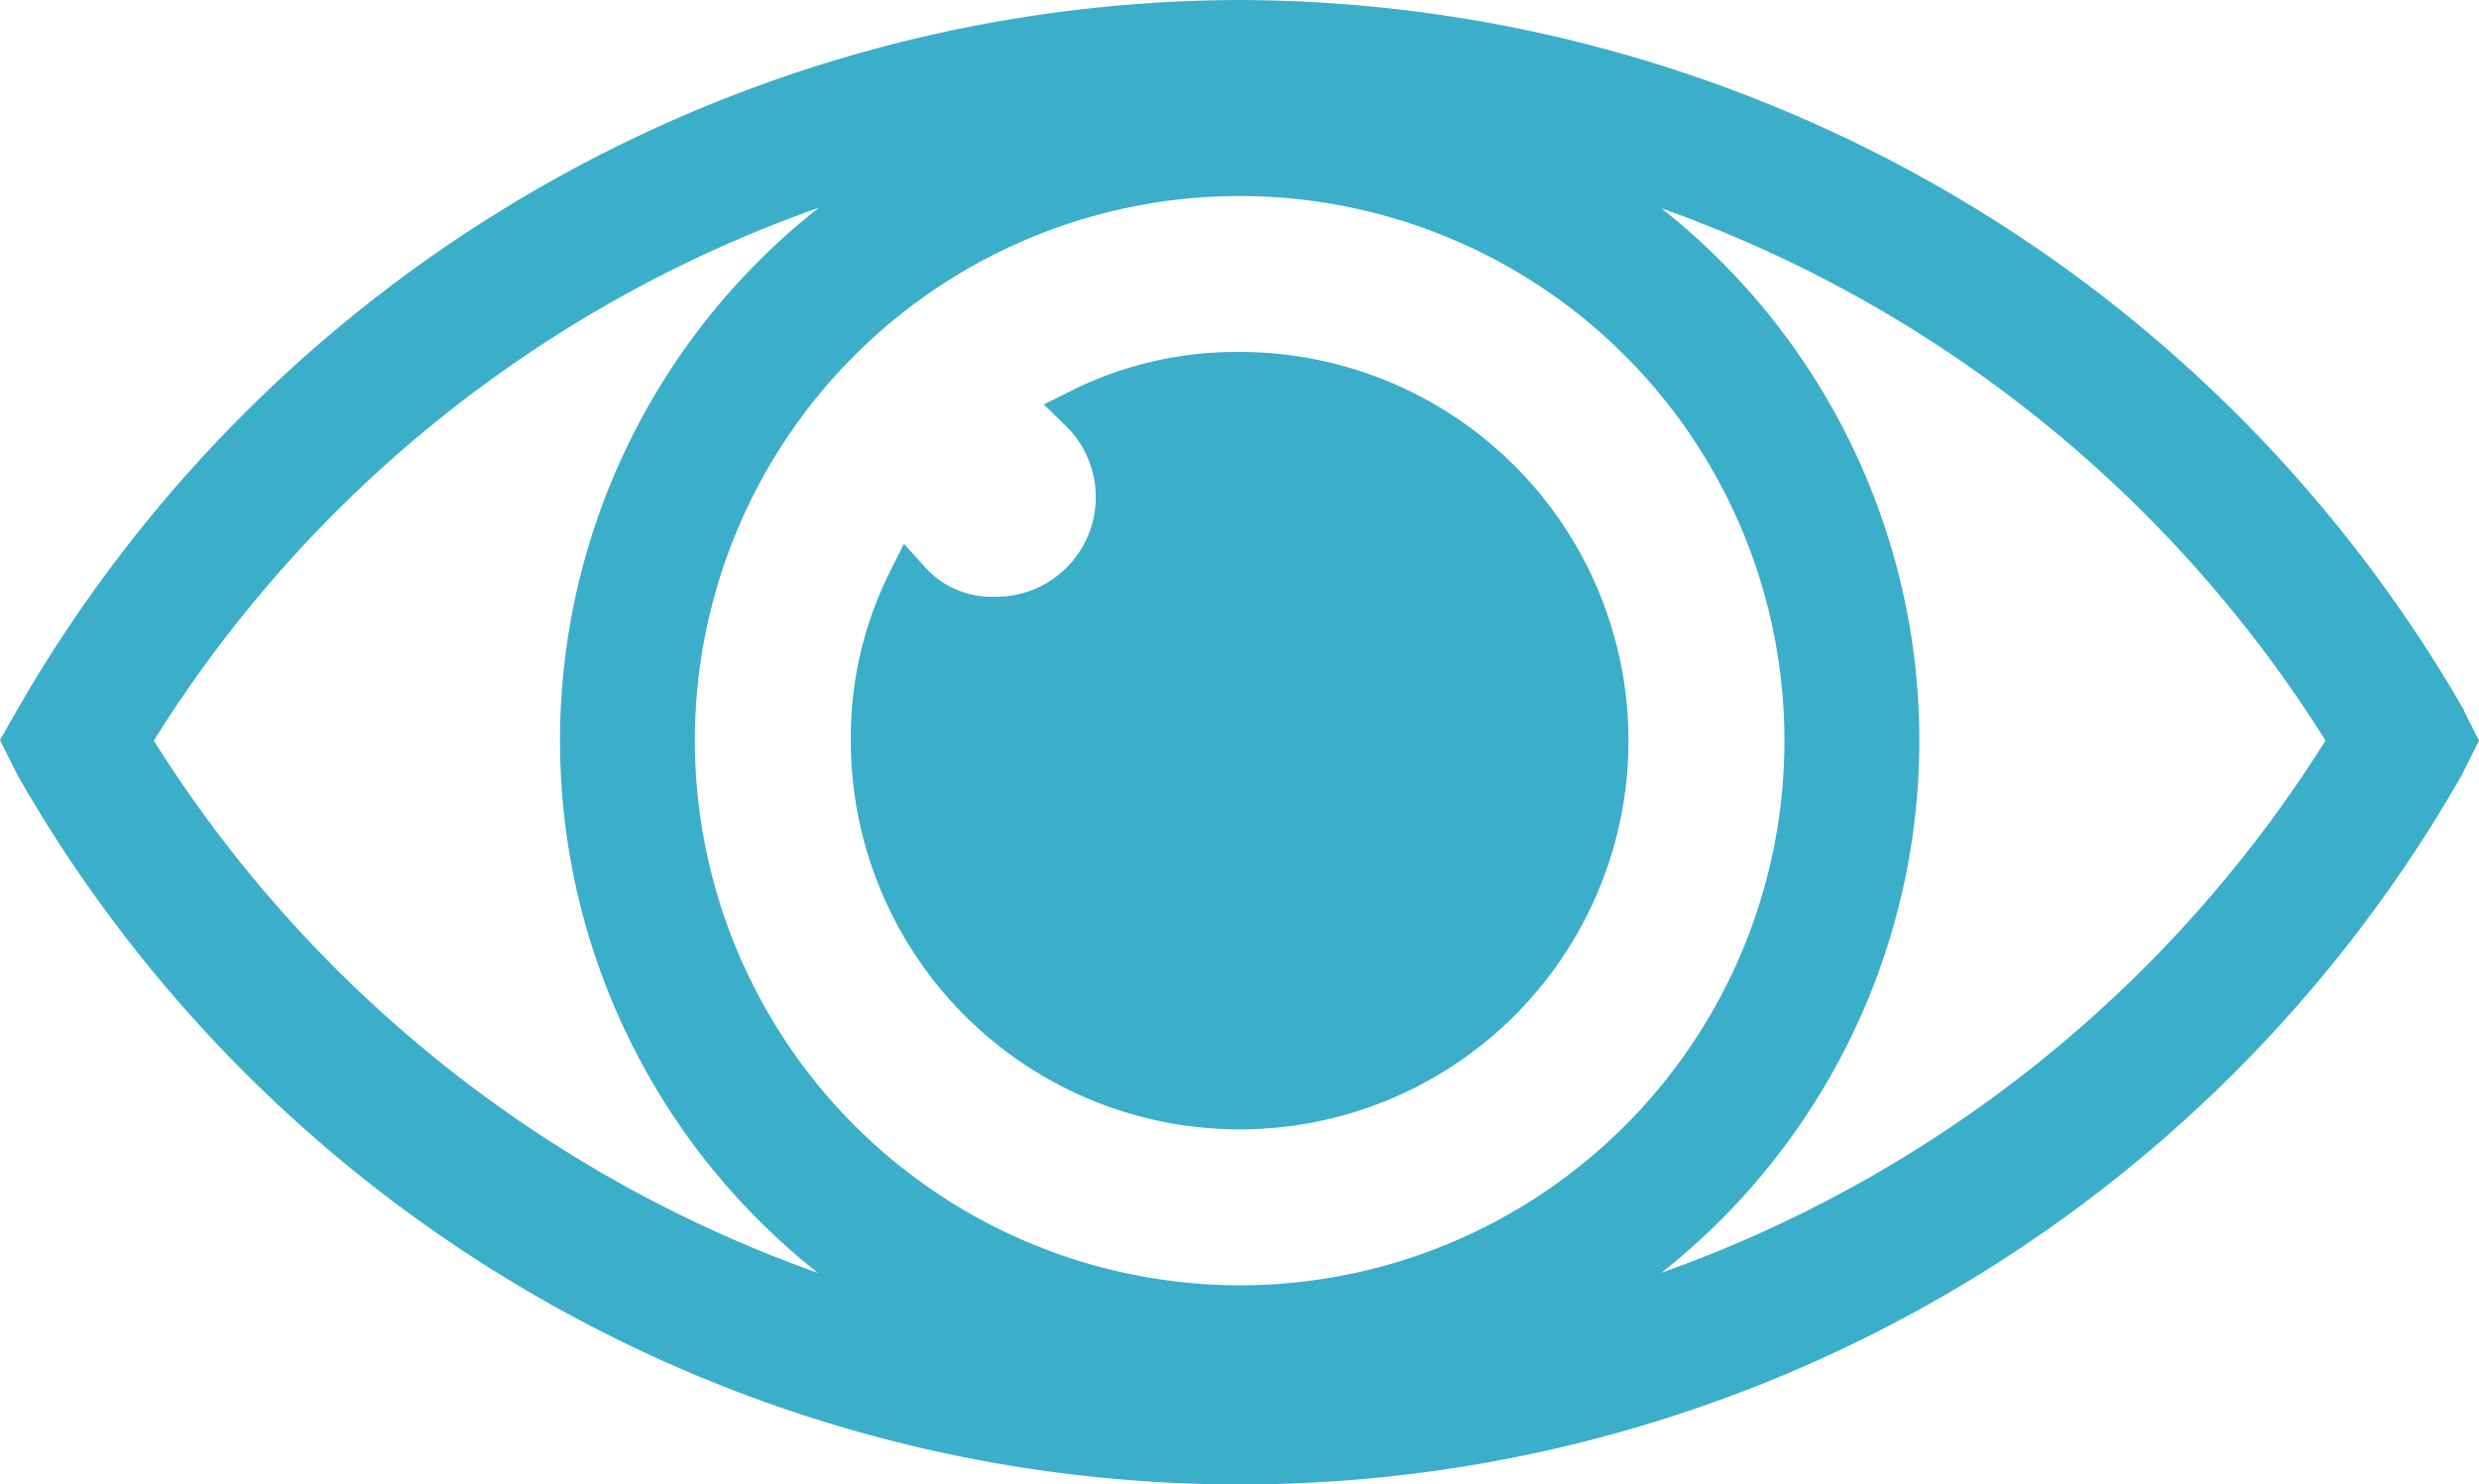
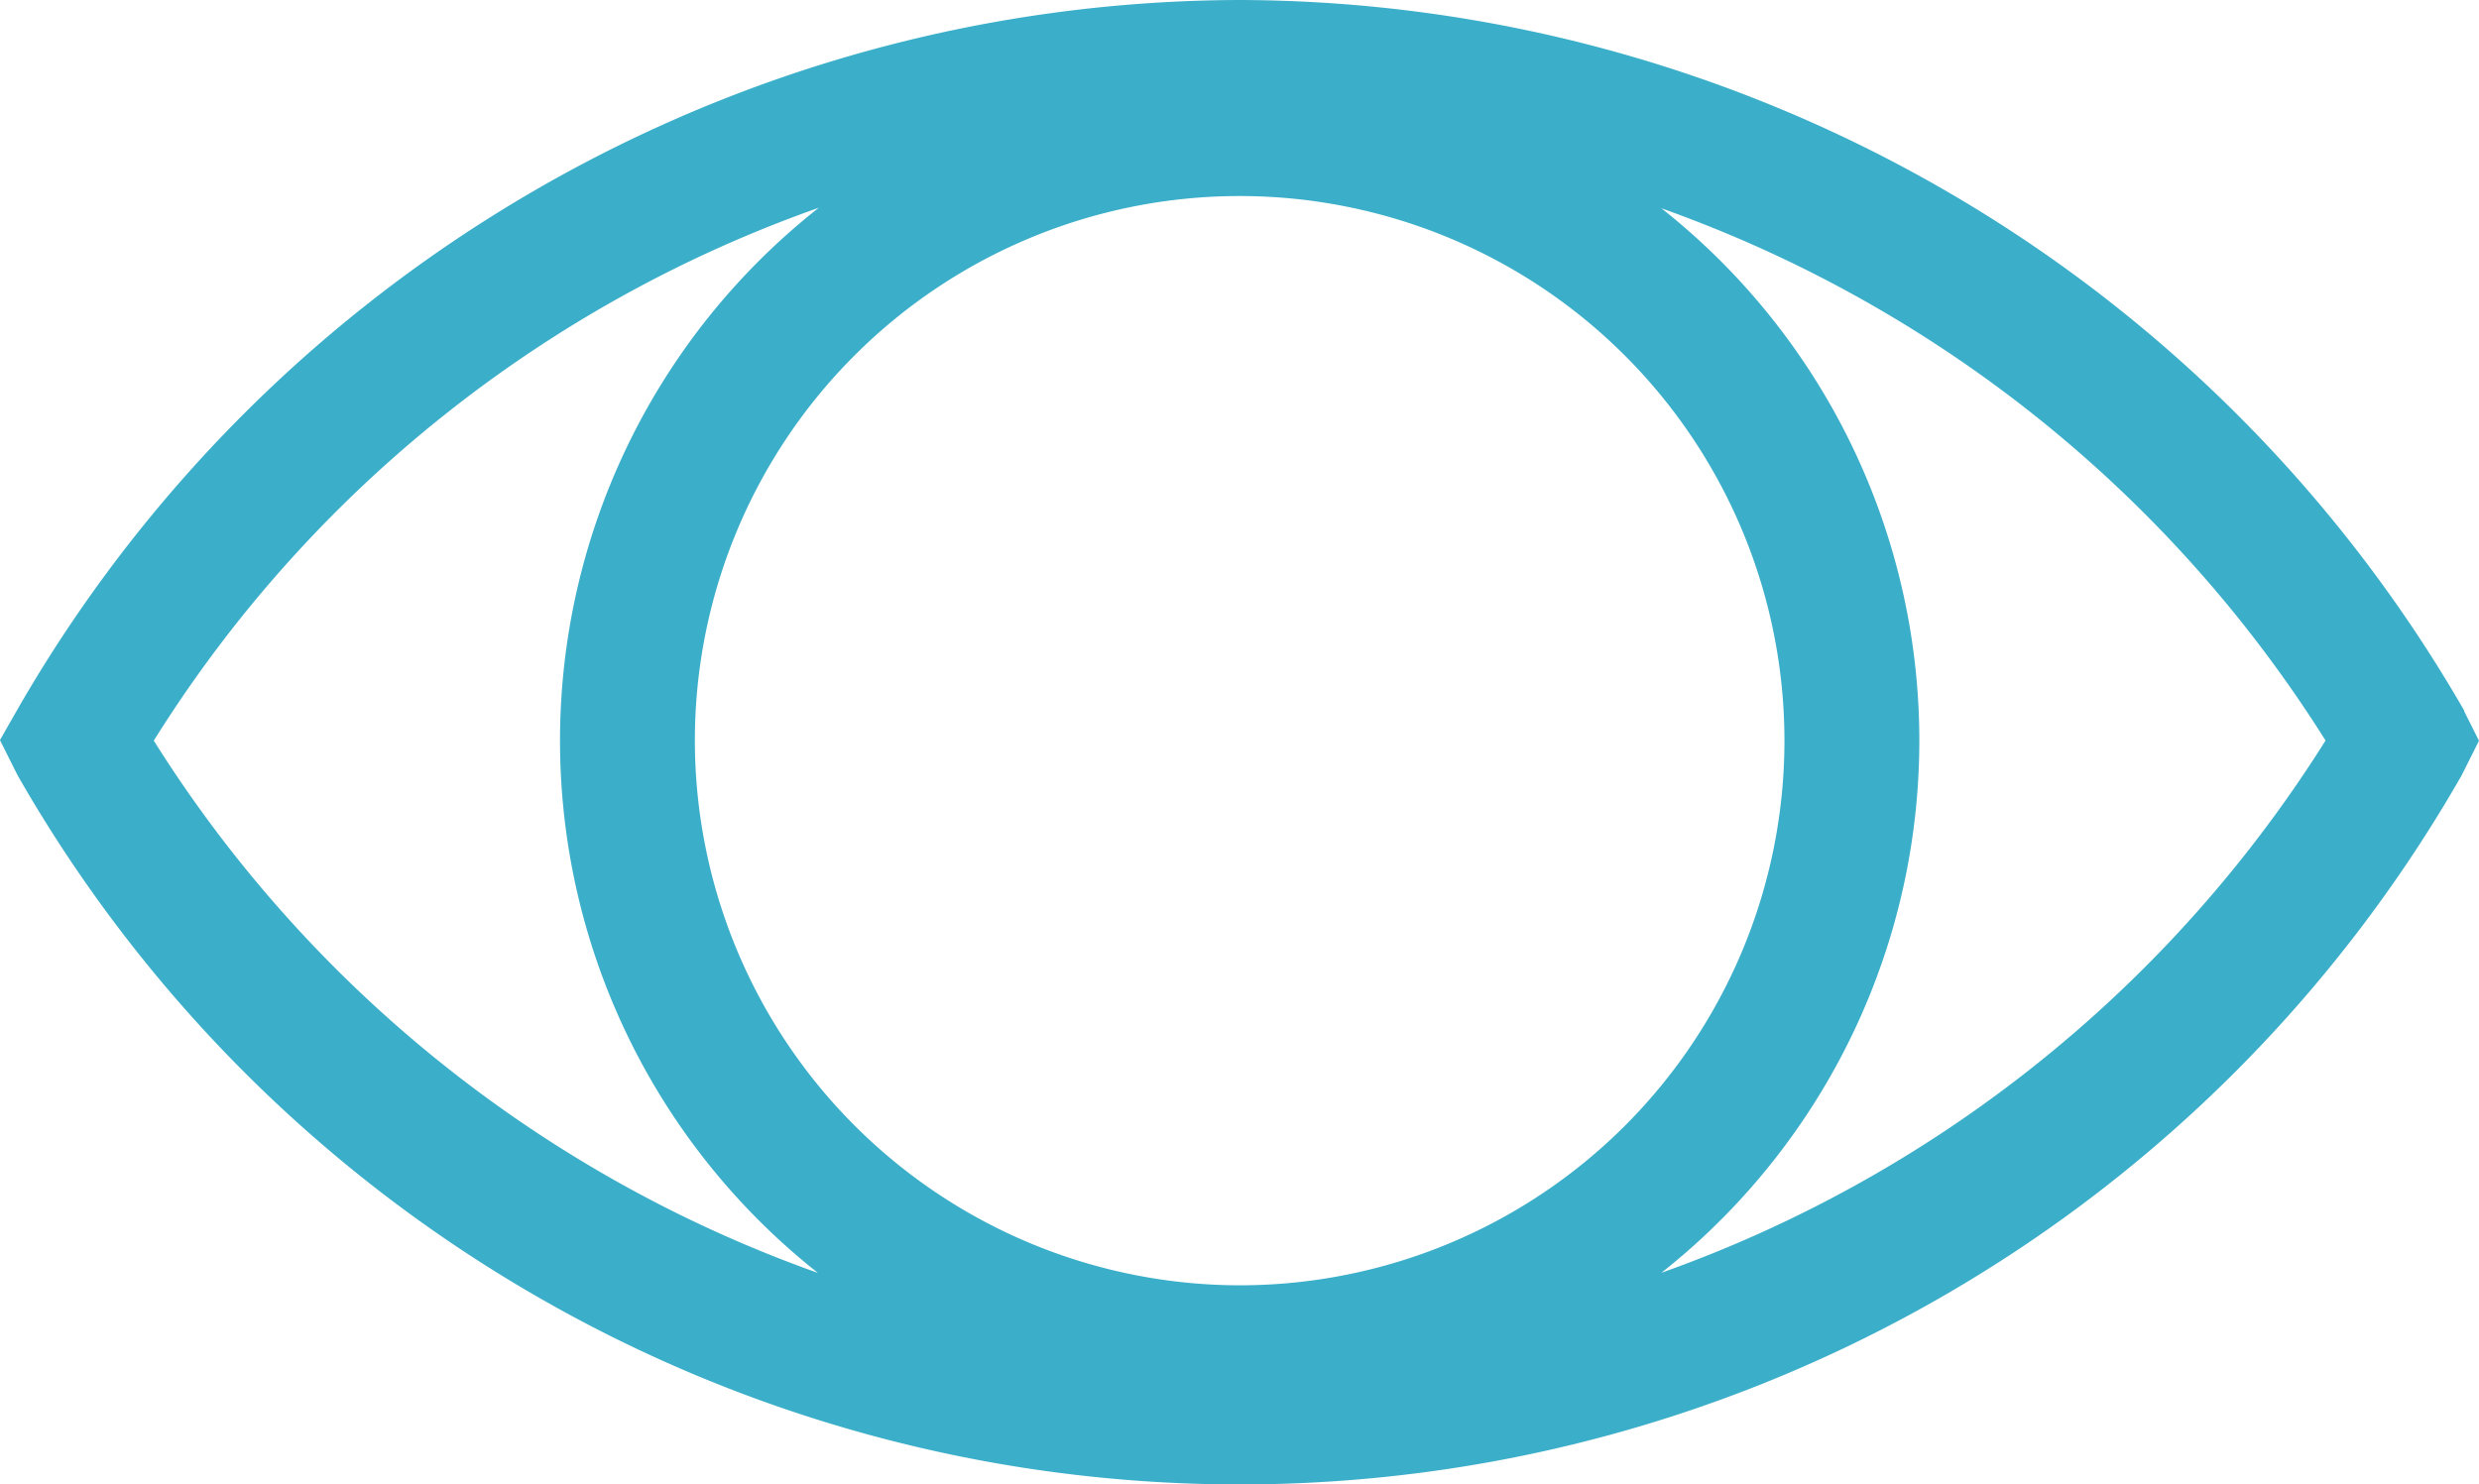
<svg xmlns="http://www.w3.org/2000/svg" width="57.635" height="34.521" viewBox="0 0 57.635 34.521">
  <defs>
    <style>.a{fill:#3baec9;stroke:#3baec9;}</style>
  </defs>
  <g transform="translate(-181.833 -211.5)">
-     <path class="a" d="M412.54,304a8.089,8.089,0,0,0-3.7.854,2.818,2.818,0,0,1-1.993,4.84,2.584,2.584,0,0,1-1.993-.854,8.088,8.088,0,0,0-.854,3.7,8.54,8.54,0,1,0,8.54-8.54Z" transform="translate(-201.886 -83.815)" />
    <path class="a" d="M210.654,212a32.373,32.373,0,0,0-27.97,16.227l-.285.5.285.569a32.219,32.219,0,0,0,55.939,0l.285-.569-.285-.569A32.457,32.457,0,0,0,210.654,212ZM184.82,228.725a30.478,30.478,0,0,1,19.429-13.878,15.273,15.273,0,0,0,0,27.756A30.657,30.657,0,0,1,184.82,228.725Zm12.668,0a13.166,13.166,0,1,1,13.166,13.166A13.182,13.182,0,0,1,197.488,228.725ZM217.06,242.6a15.273,15.273,0,0,0,0-27.756,30.657,30.657,0,0,1,19.429,13.878A30.657,30.657,0,0,1,217.06,242.6Z" transform="translate(0 0)" />
  </g>
</svg>